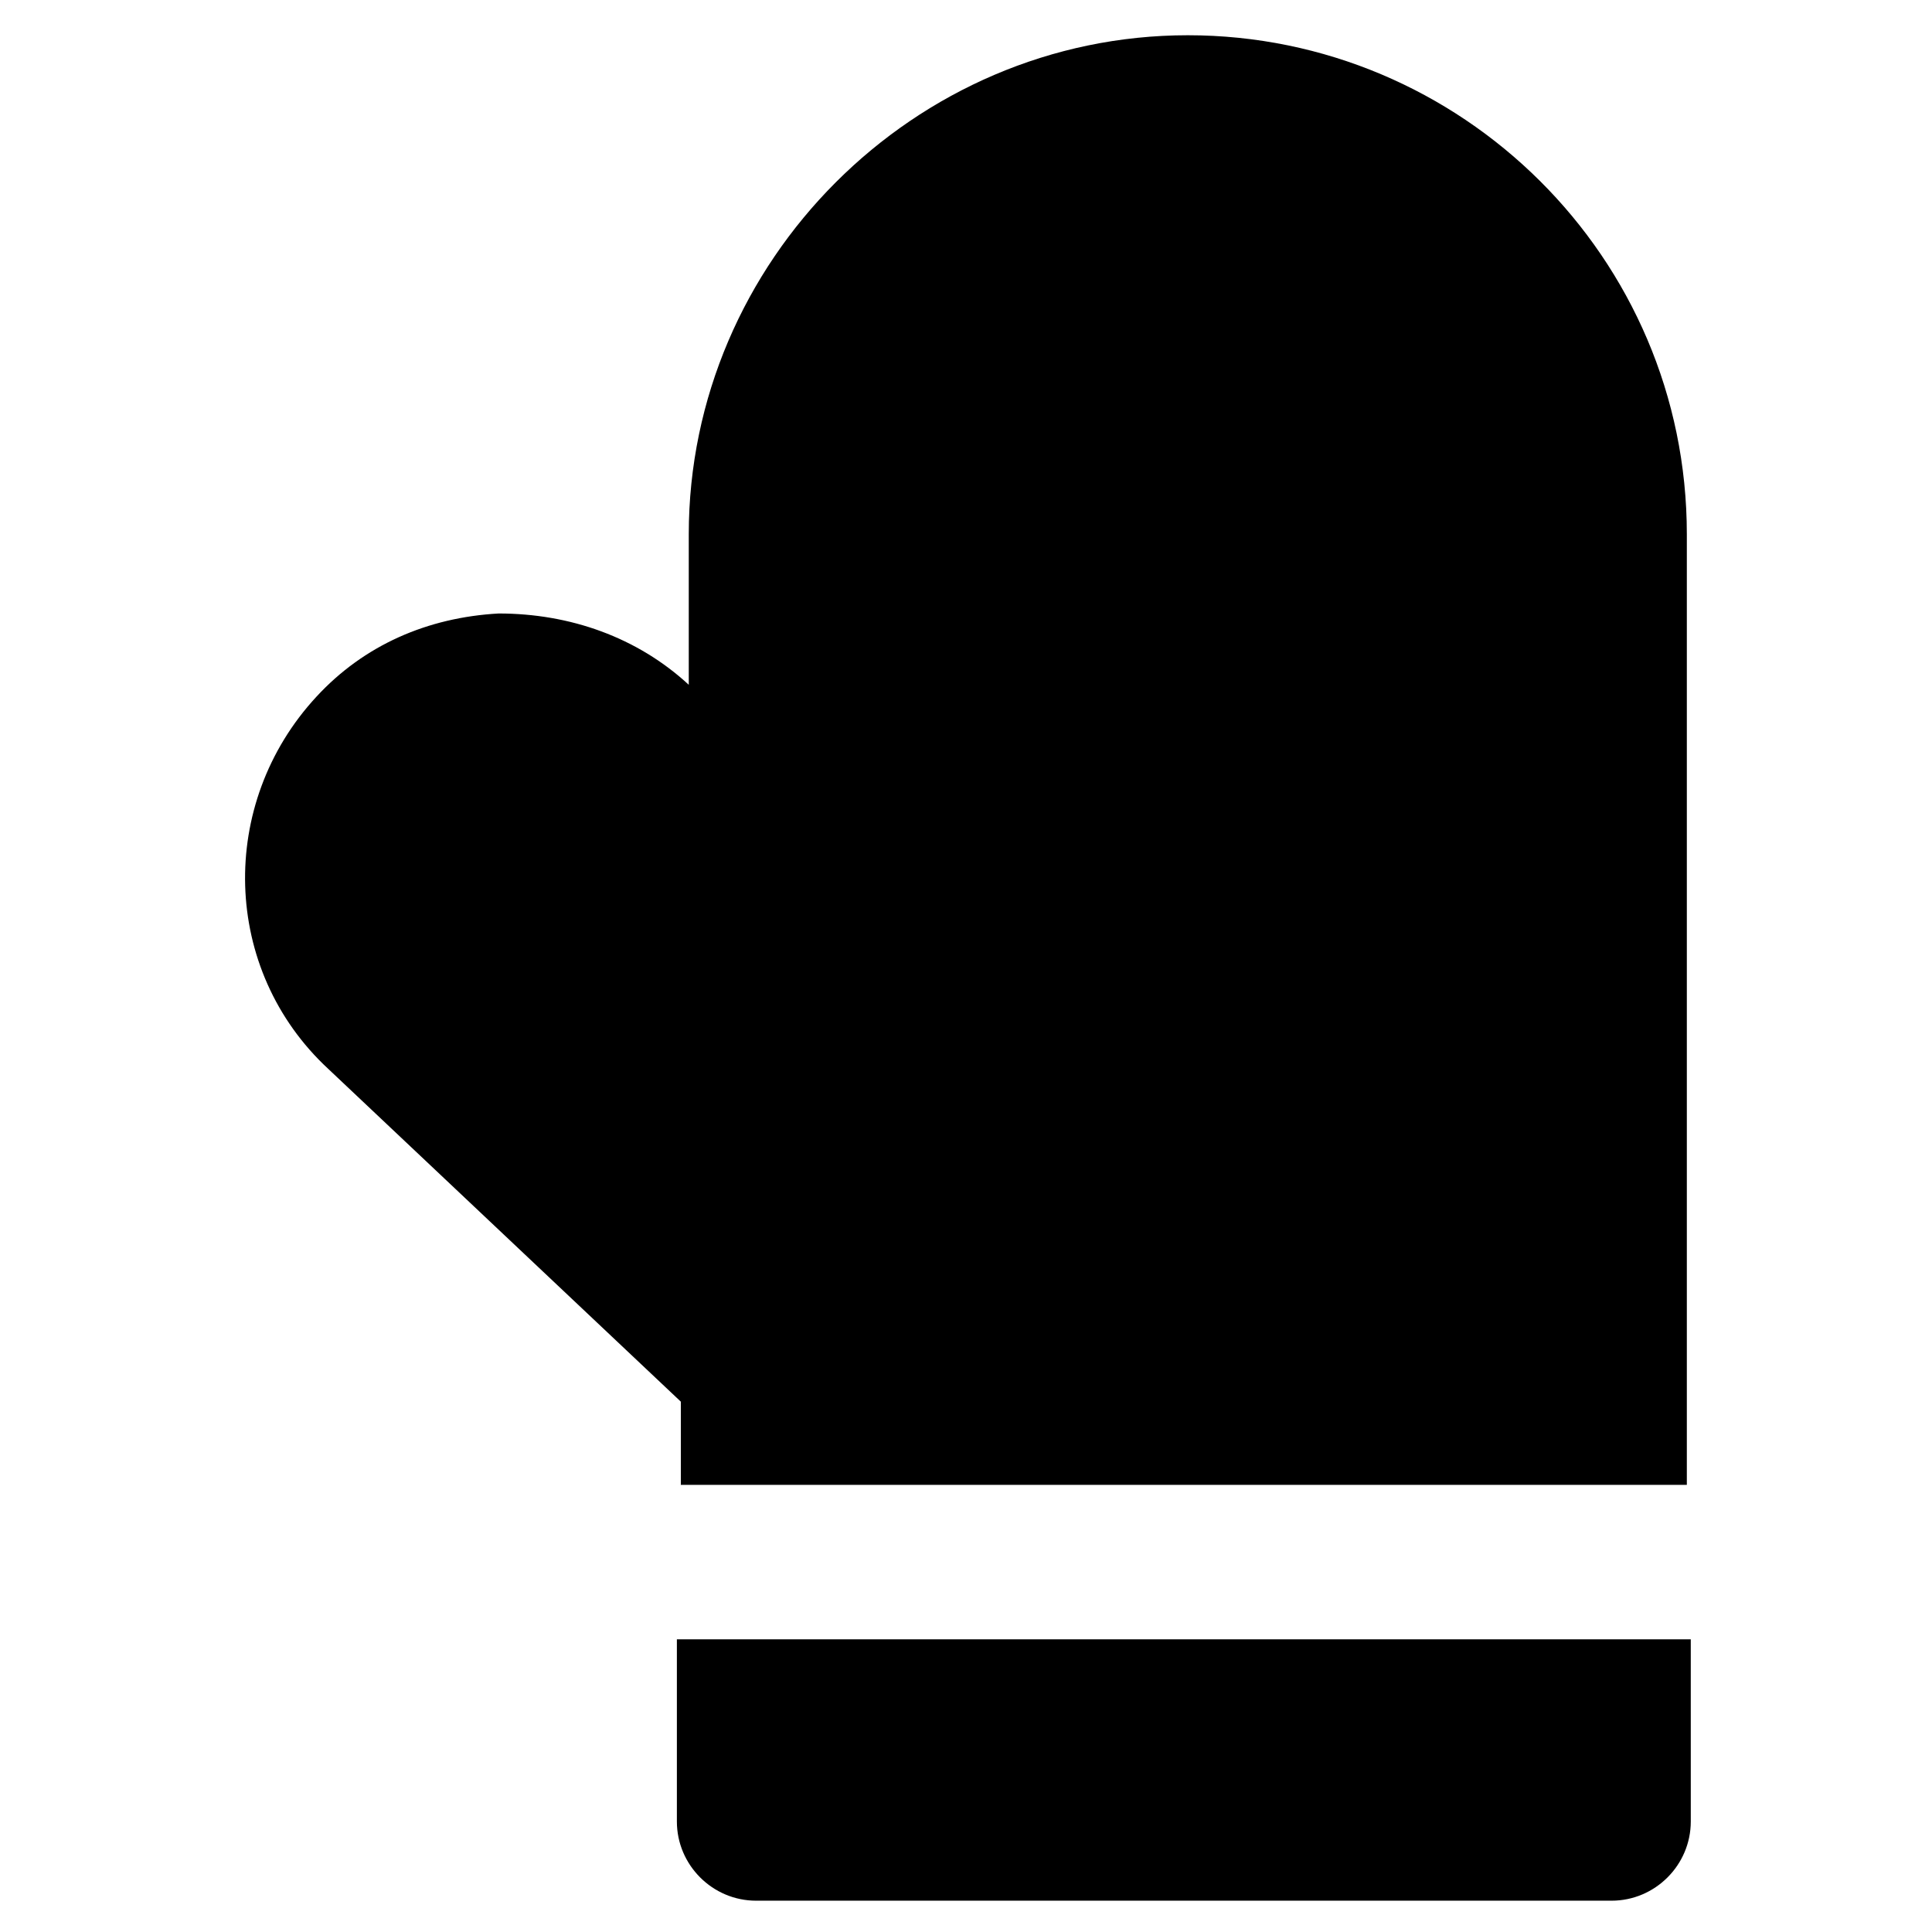
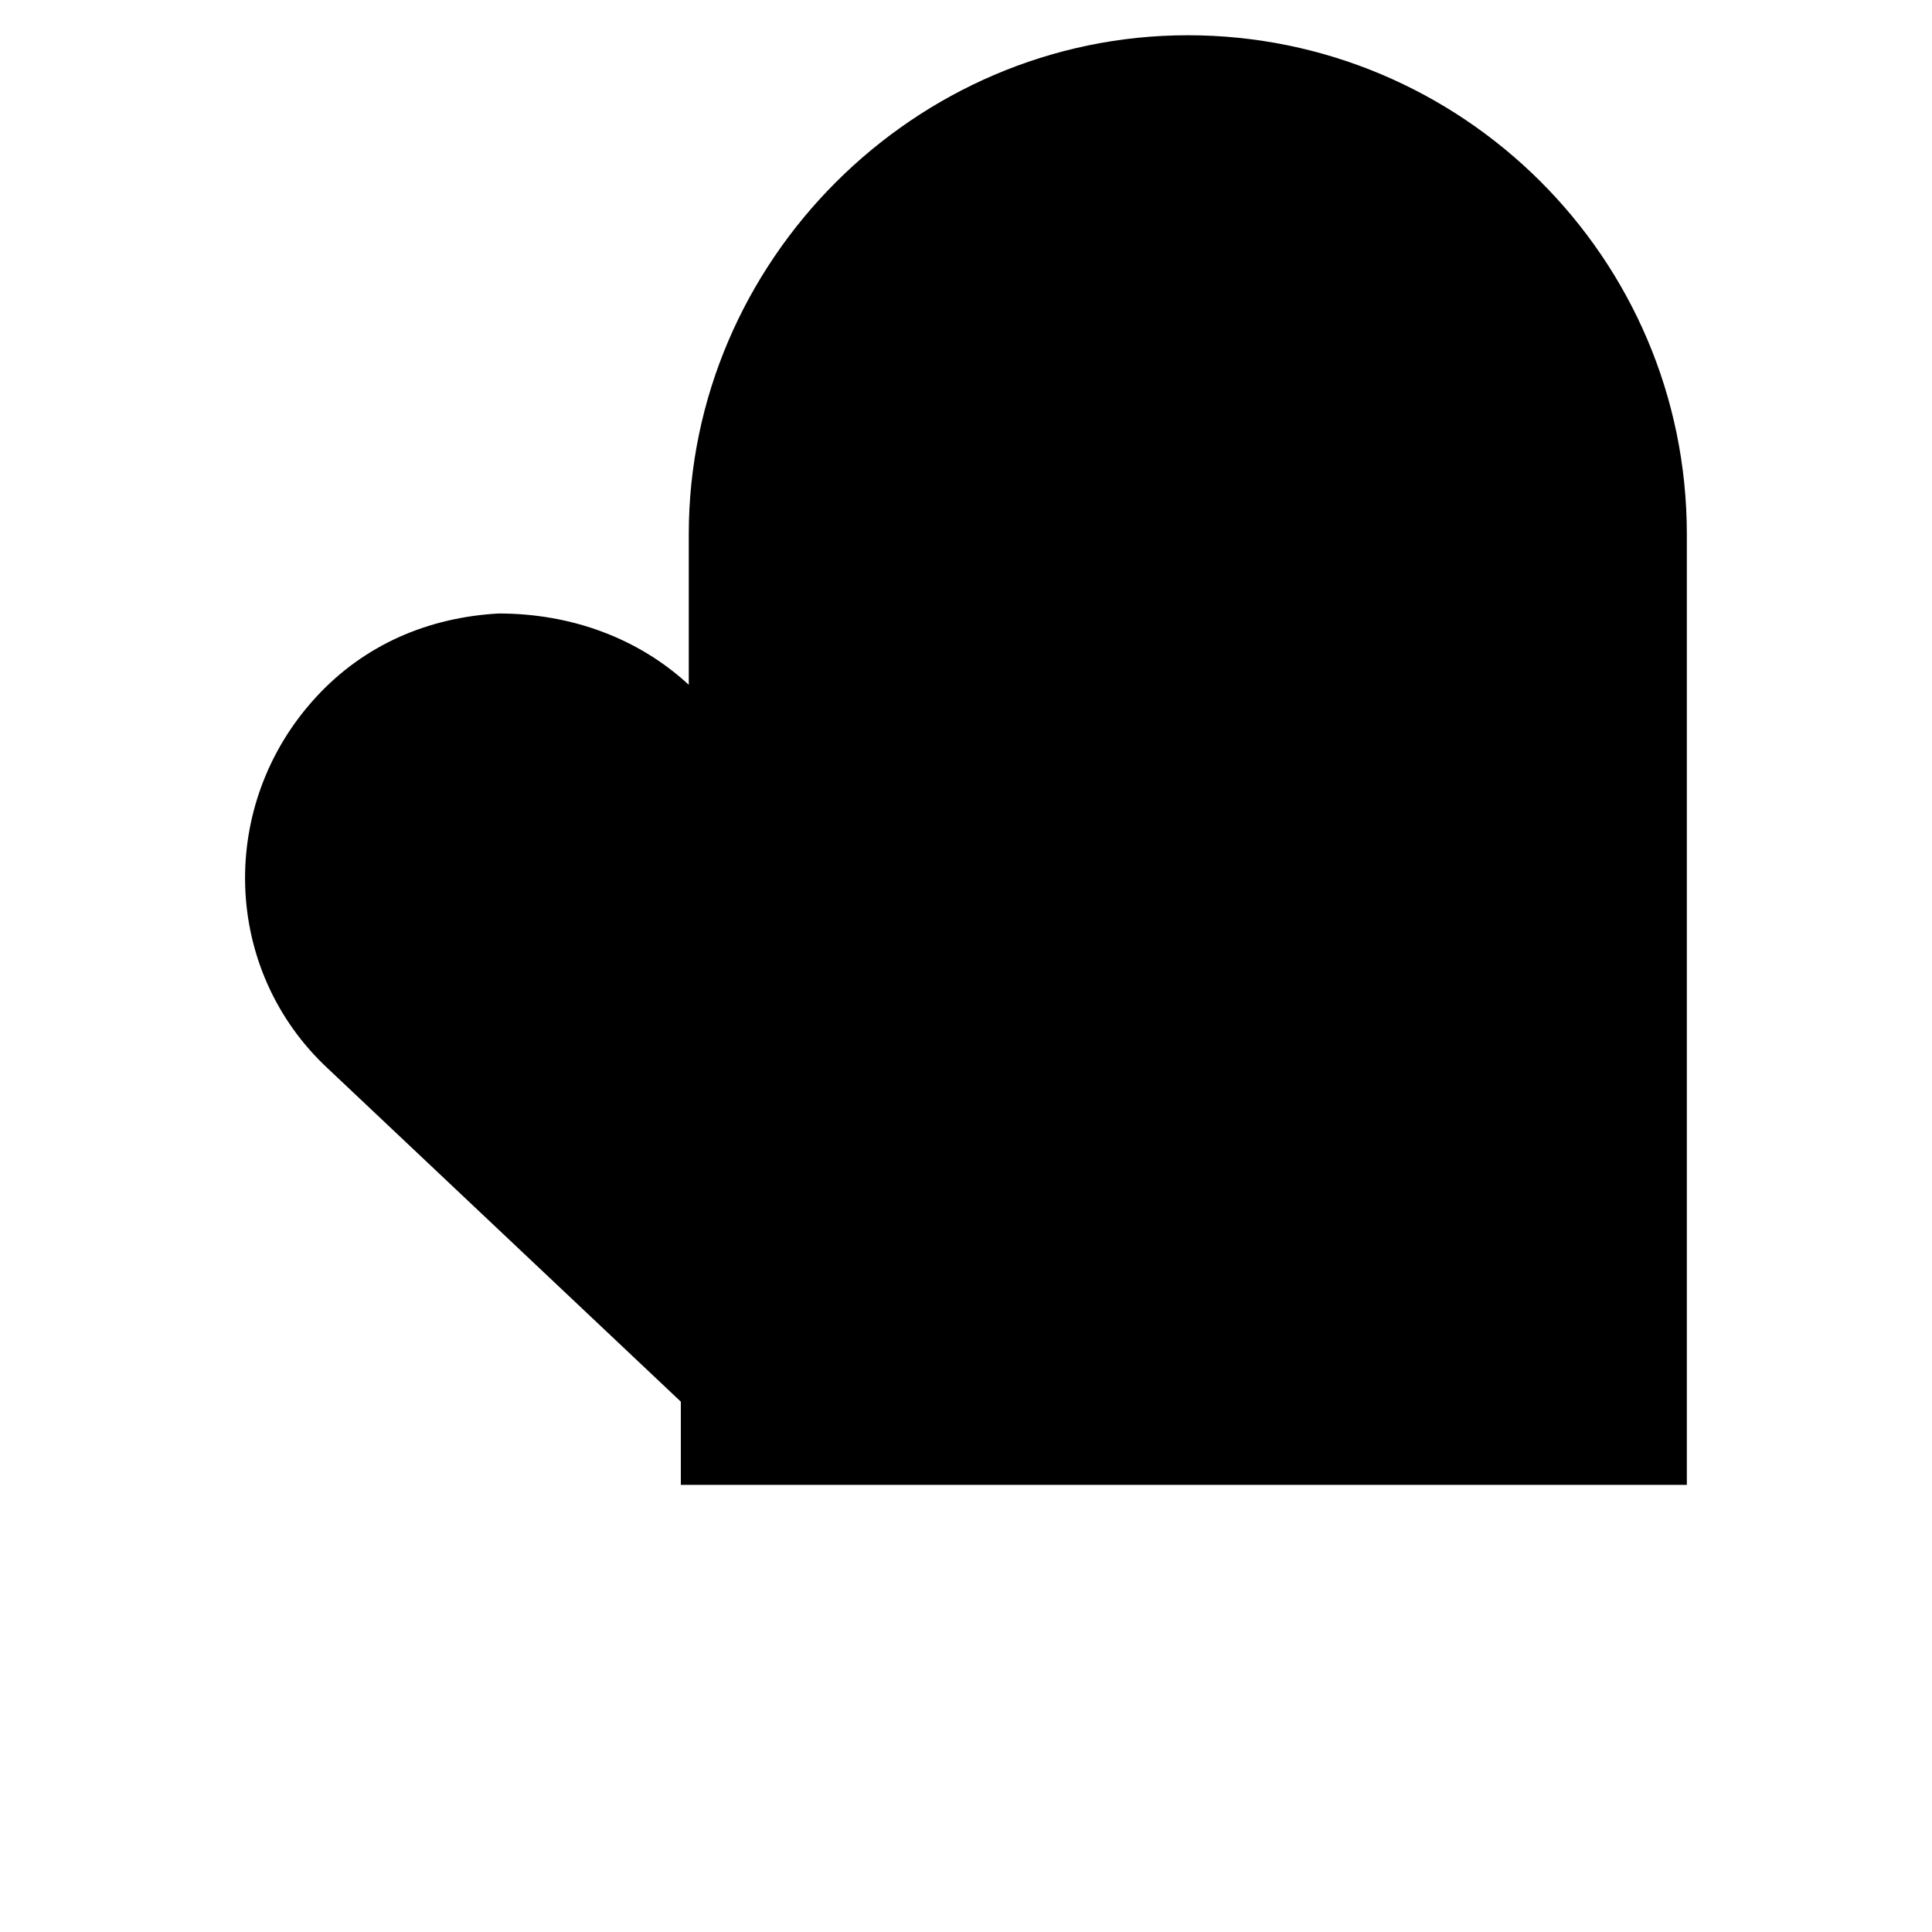
<svg xmlns="http://www.w3.org/2000/svg" fill="#000000" width="800px" height="800px" version="1.1" viewBox="144 144 512 512">
  <g>
    <path d="m323.38 537.5h267.65v-251.91c0-73.473-59.828-132.25-132.25-132.25s-132.25 59.828-132.25 132.25v40.938-1.051c-13.645-12.594-31.488-18.895-50.383-18.895-18.895 1.051-35.688 8.398-48.281 22.043-26.238 28.34-25.191 72.422 3.148 98.664l93.414 88.168v22.039z" />
-     <path d="m323.38 578.43v48.281c0 11.547 9.445 20.992 20.992 20.992h226.71c11.547 0 20.992-9.445 20.992-20.992l-0.004-48.281z" />
  </g>
</svg>